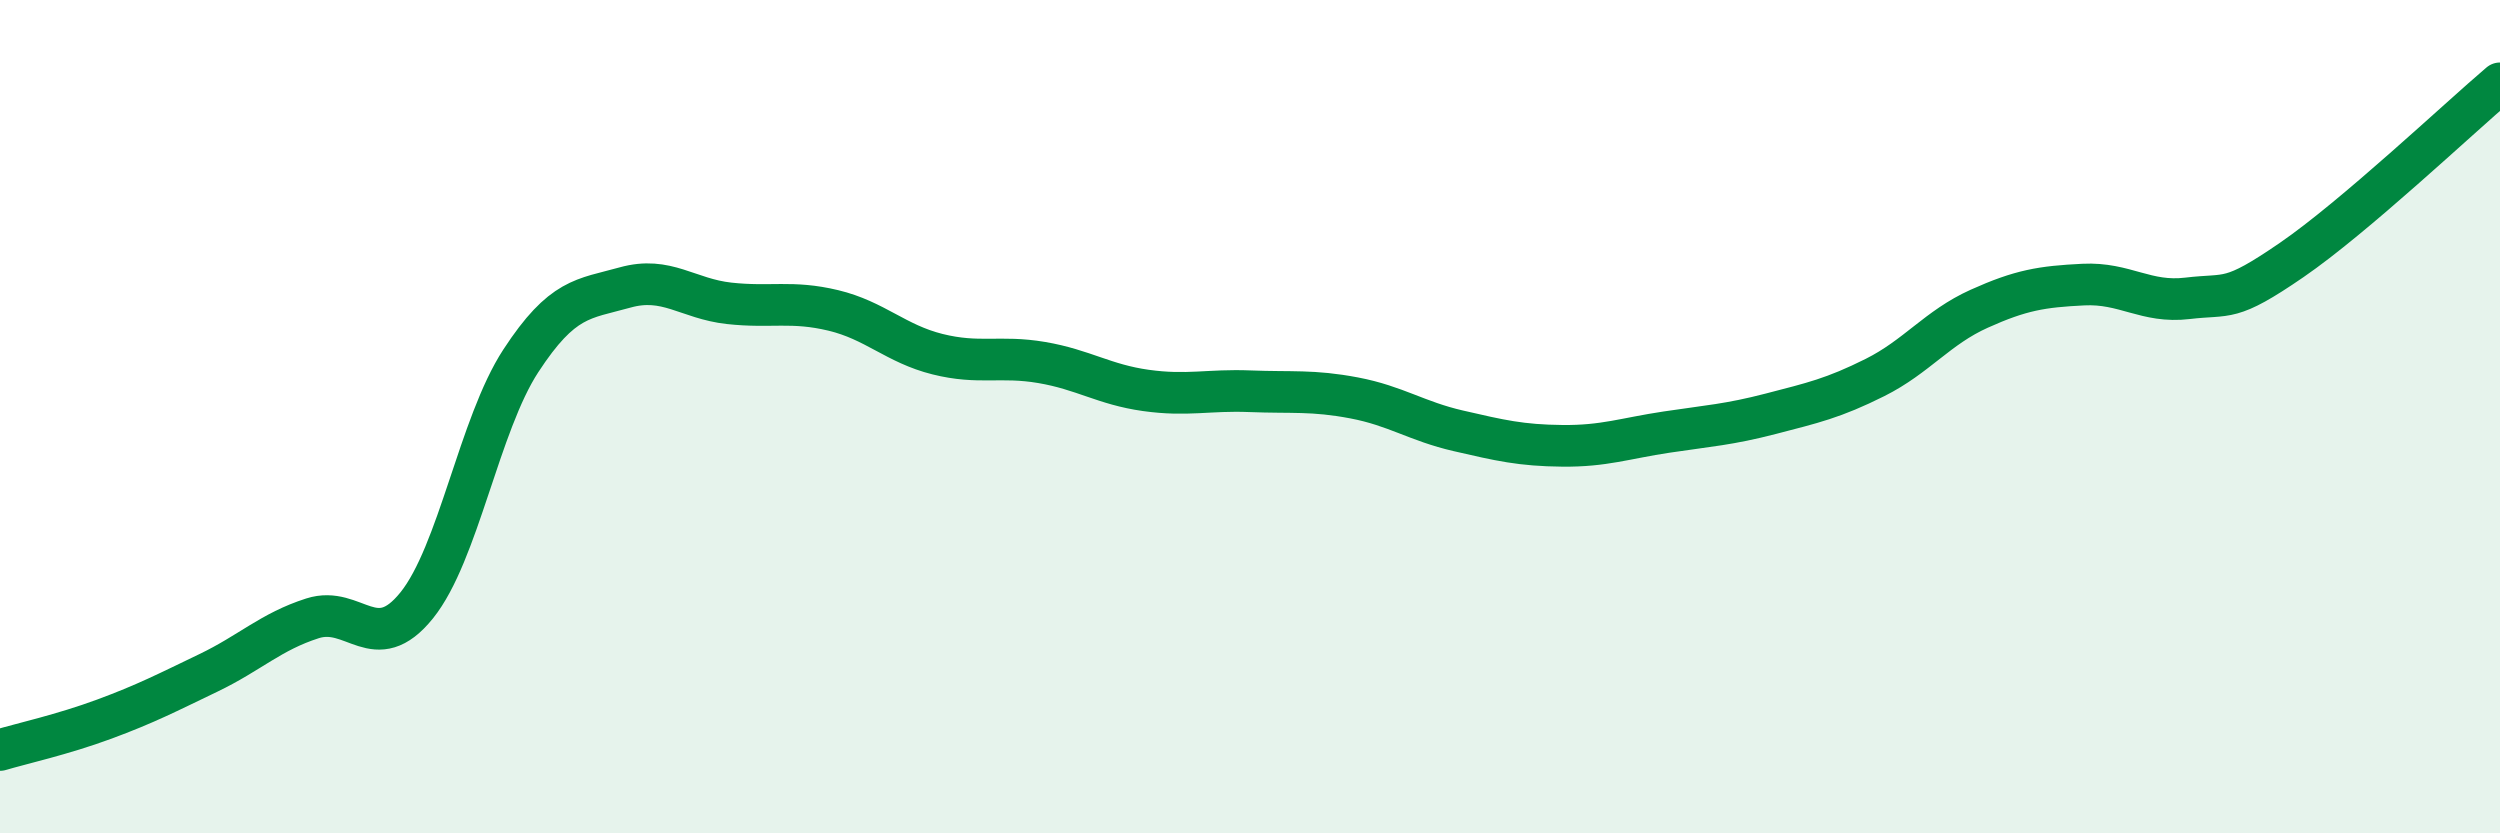
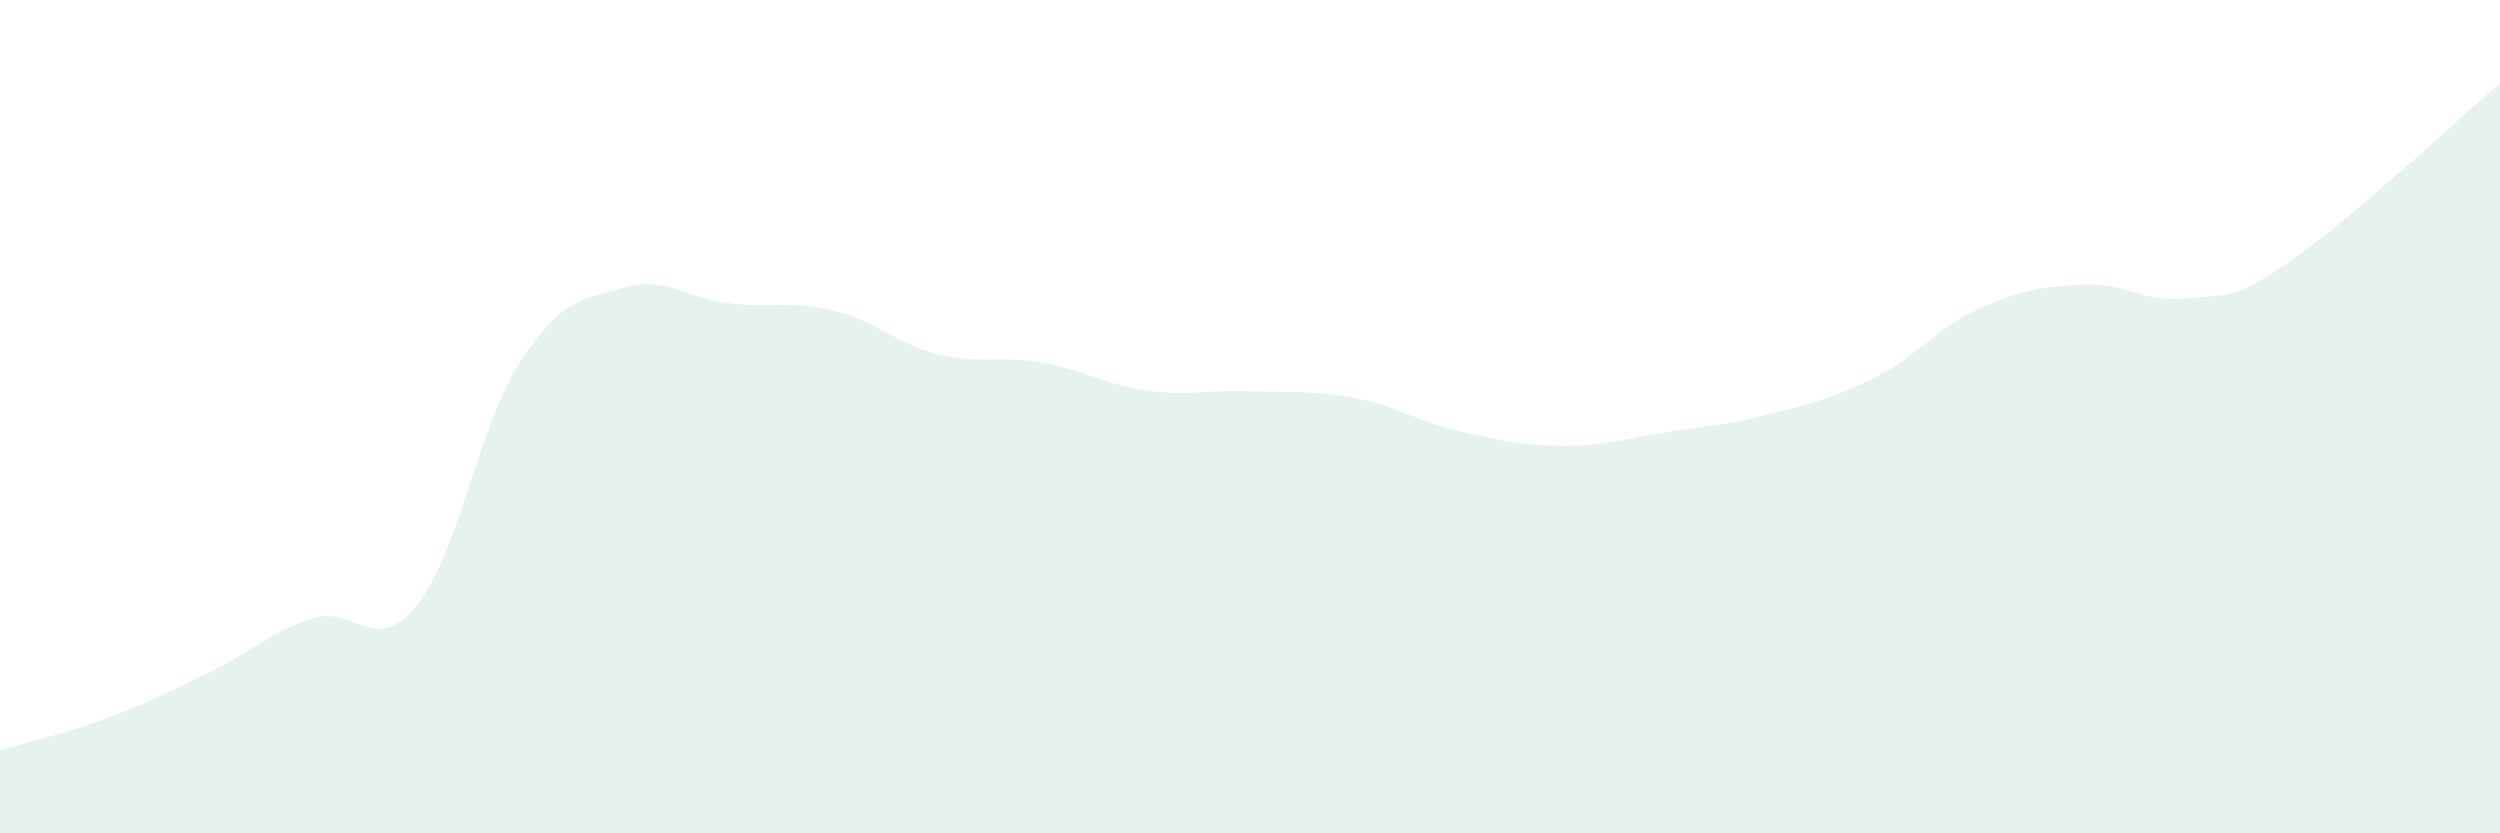
<svg xmlns="http://www.w3.org/2000/svg" width="60" height="20" viewBox="0 0 60 20">
  <path d="M 0,18 C 0.5,17.85 1.5,17.63 2.5,17.26 C 3.5,16.89 4,16.63 5,16.15 C 6,15.67 6.5,15.16 7.5,14.84 C 8.5,14.52 9,15.77 10,14.53 C 11,13.29 11.5,10.19 12.5,8.66 C 13.5,7.13 14,7.18 15,6.9 C 16,6.62 16.5,7.17 17.5,7.28 C 18.5,7.39 19,7.21 20,7.45 C 21,7.69 21.5,8.25 22.5,8.5 C 23.5,8.75 24,8.53 25,8.7 C 26,8.87 26.5,9.23 27.5,9.37 C 28.5,9.51 29,9.35 30,9.39 C 31,9.43 31.5,9.36 32.5,9.55 C 33.5,9.74 34,10.11 35,10.34 C 36,10.57 36.5,10.69 37.5,10.7 C 38.5,10.71 39,10.52 40,10.37 C 41,10.22 41.5,10.19 42.5,9.93 C 43.5,9.67 44,9.56 45,9.06 C 46,8.56 46.5,7.86 47.5,7.41 C 48.5,6.96 49,6.88 50,6.83 C 51,6.78 51.5,7.28 52.5,7.16 C 53.5,7.04 53.5,7.27 55,6.24 C 56.5,5.21 59,2.85 60,2L60 20L0 20Z" fill="#008740" opacity="0.1" stroke-linecap="round" stroke-linejoin="round" />
-   <path d="M 0,18 C 0.5,17.85 1.5,17.63 2.5,17.26 C 3.5,16.89 4,16.63 5,16.15 C 6,15.67 6.5,15.16 7.5,14.84 C 8.5,14.52 9,15.77 10,14.53 C 11,13.29 11.5,10.19 12.5,8.66 C 13.5,7.13 14,7.18 15,6.9 C 16,6.62 16.5,7.17 17.5,7.28 C 18.5,7.39 19,7.21 20,7.45 C 21,7.69 21.5,8.25 22.5,8.5 C 23.5,8.75 24,8.53 25,8.7 C 26,8.87 26.5,9.23 27.5,9.37 C 28.5,9.51 29,9.35 30,9.39 C 31,9.43 31.5,9.36 32.5,9.55 C 33.5,9.74 34,10.11 35,10.34 C 36,10.57 36.5,10.69 37.5,10.7 C 38.5,10.71 39,10.52 40,10.37 C 41,10.22 41.5,10.19 42.5,9.93 C 43.5,9.67 44,9.56 45,9.06 C 46,8.56 46.5,7.86 47.5,7.41 C 48.5,6.96 49,6.88 50,6.83 C 51,6.78 51.5,7.28 52.5,7.16 C 53.5,7.04 53.5,7.27 55,6.24 C 56.5,5.21 59,2.85 60,2" stroke="#008740" stroke-width="1" fill="none" stroke-linecap="round" stroke-linejoin="round" />
</svg>